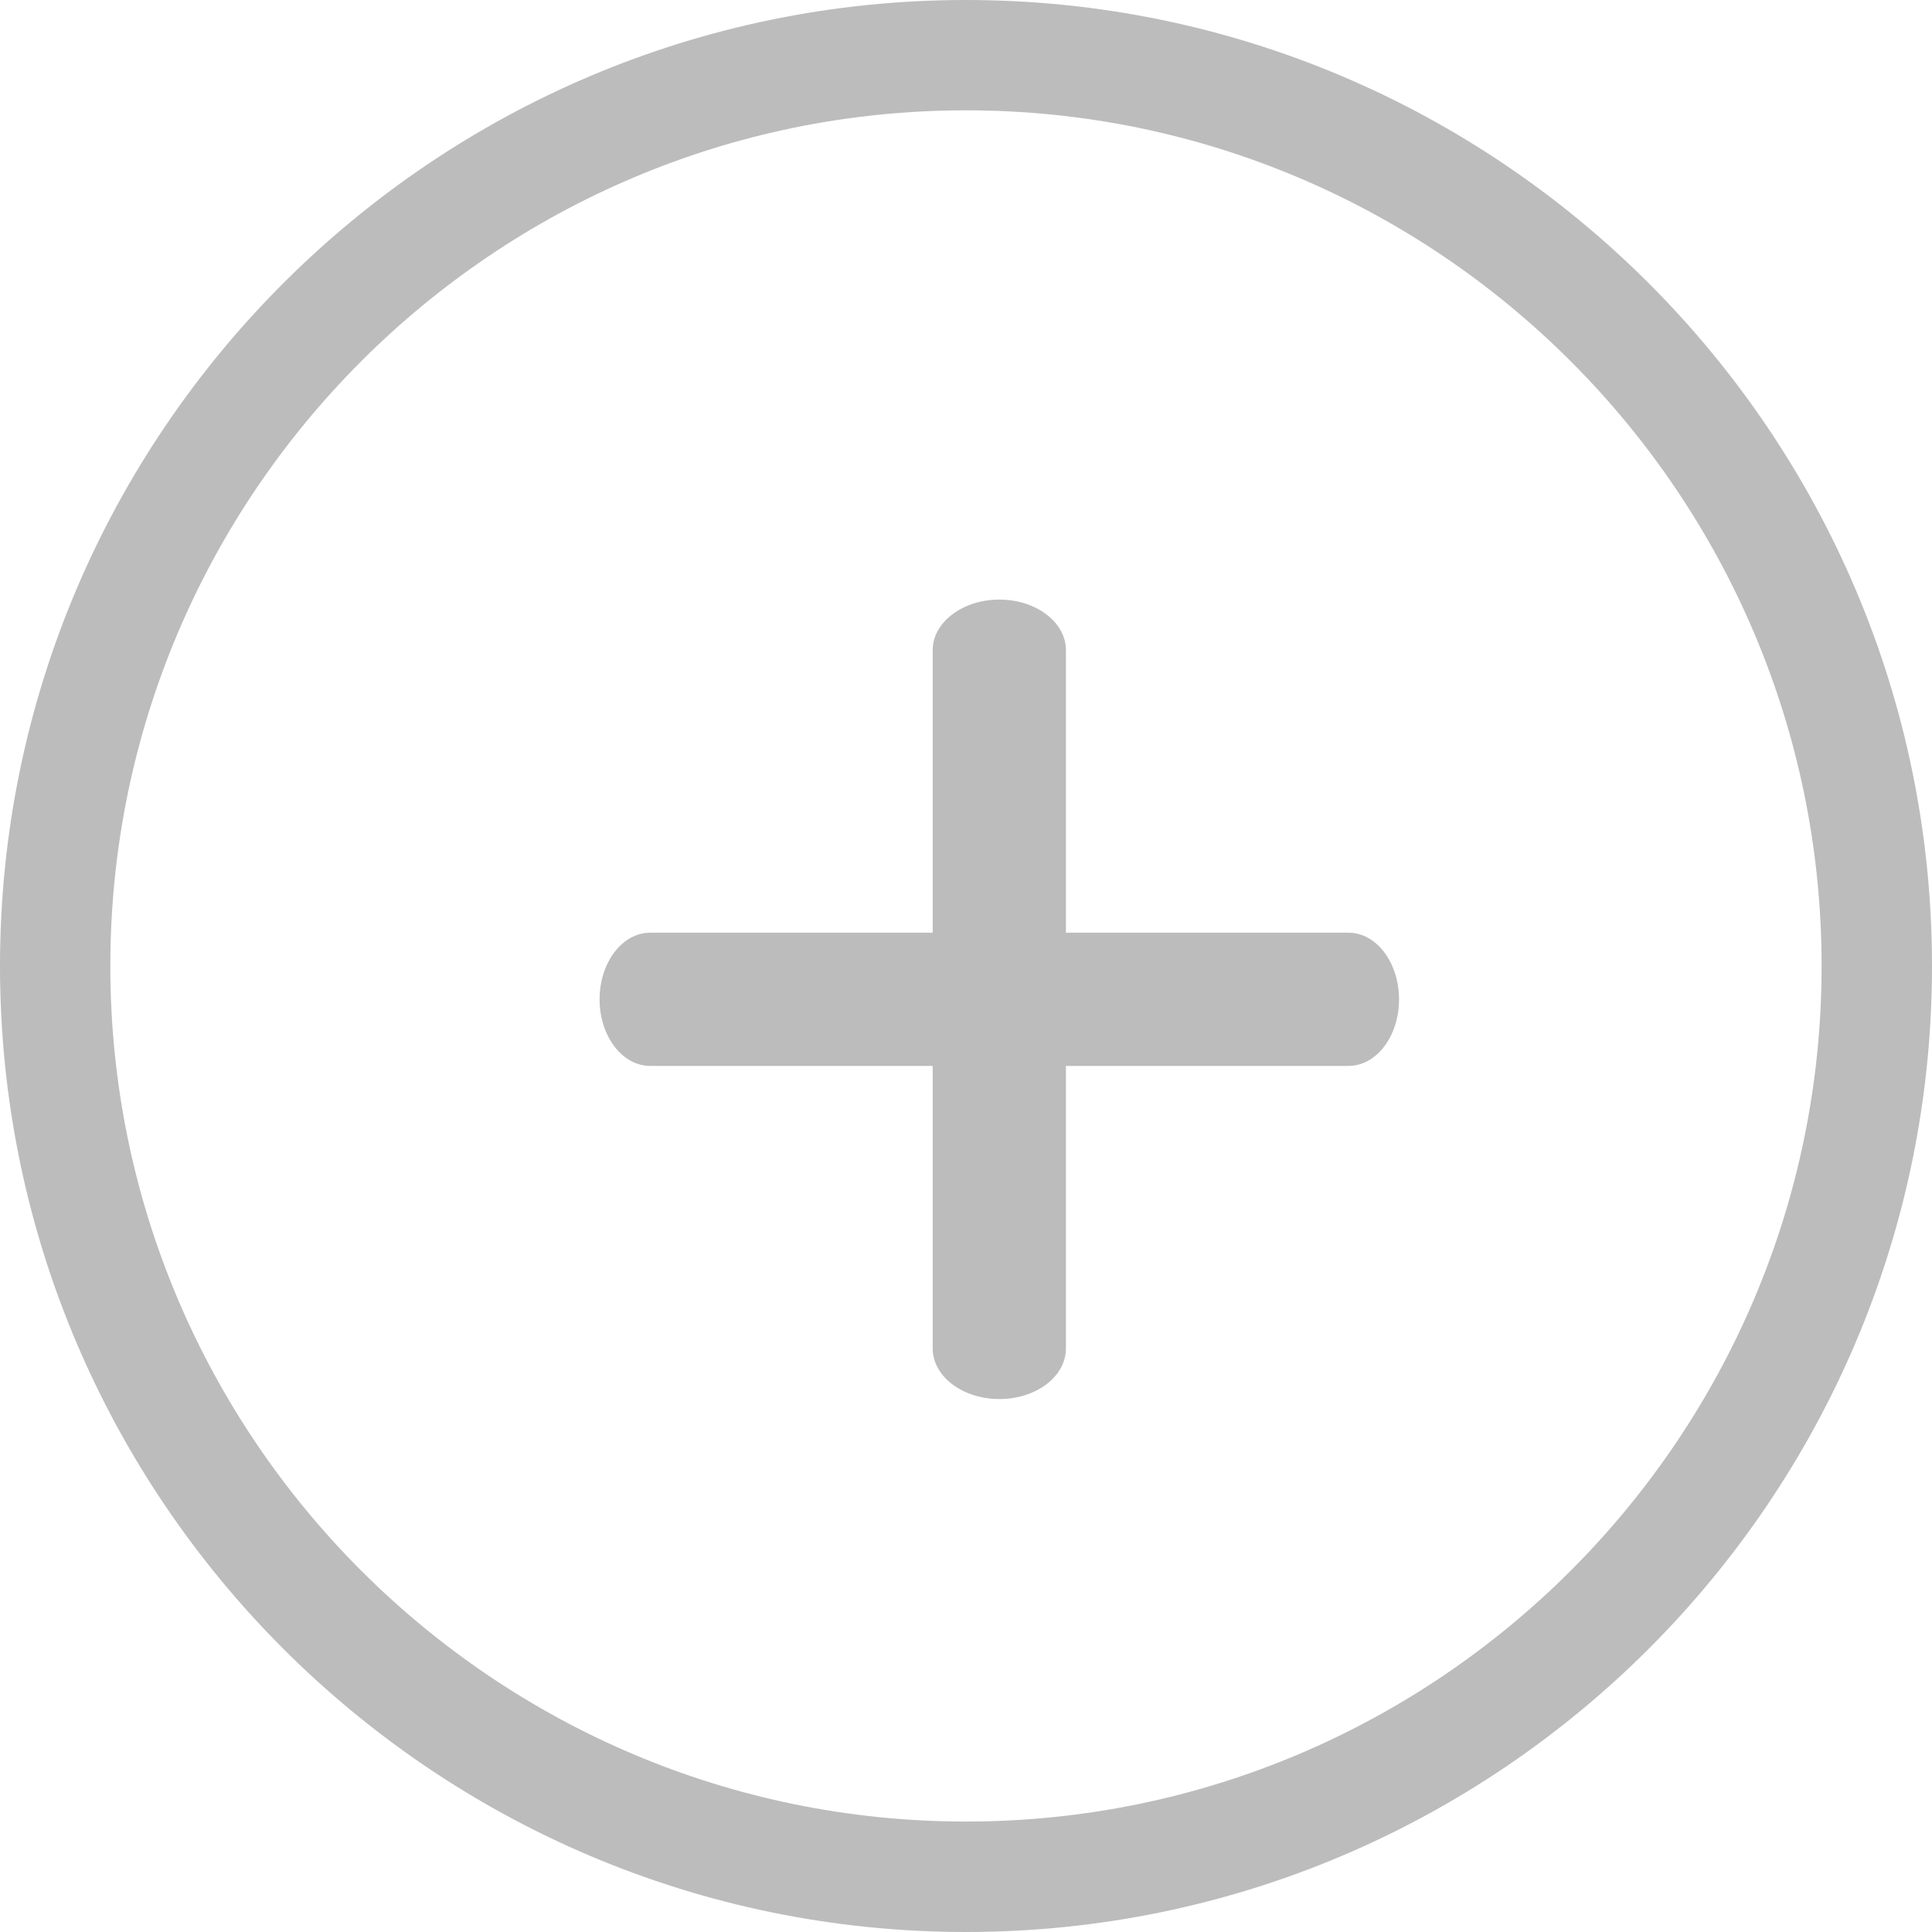
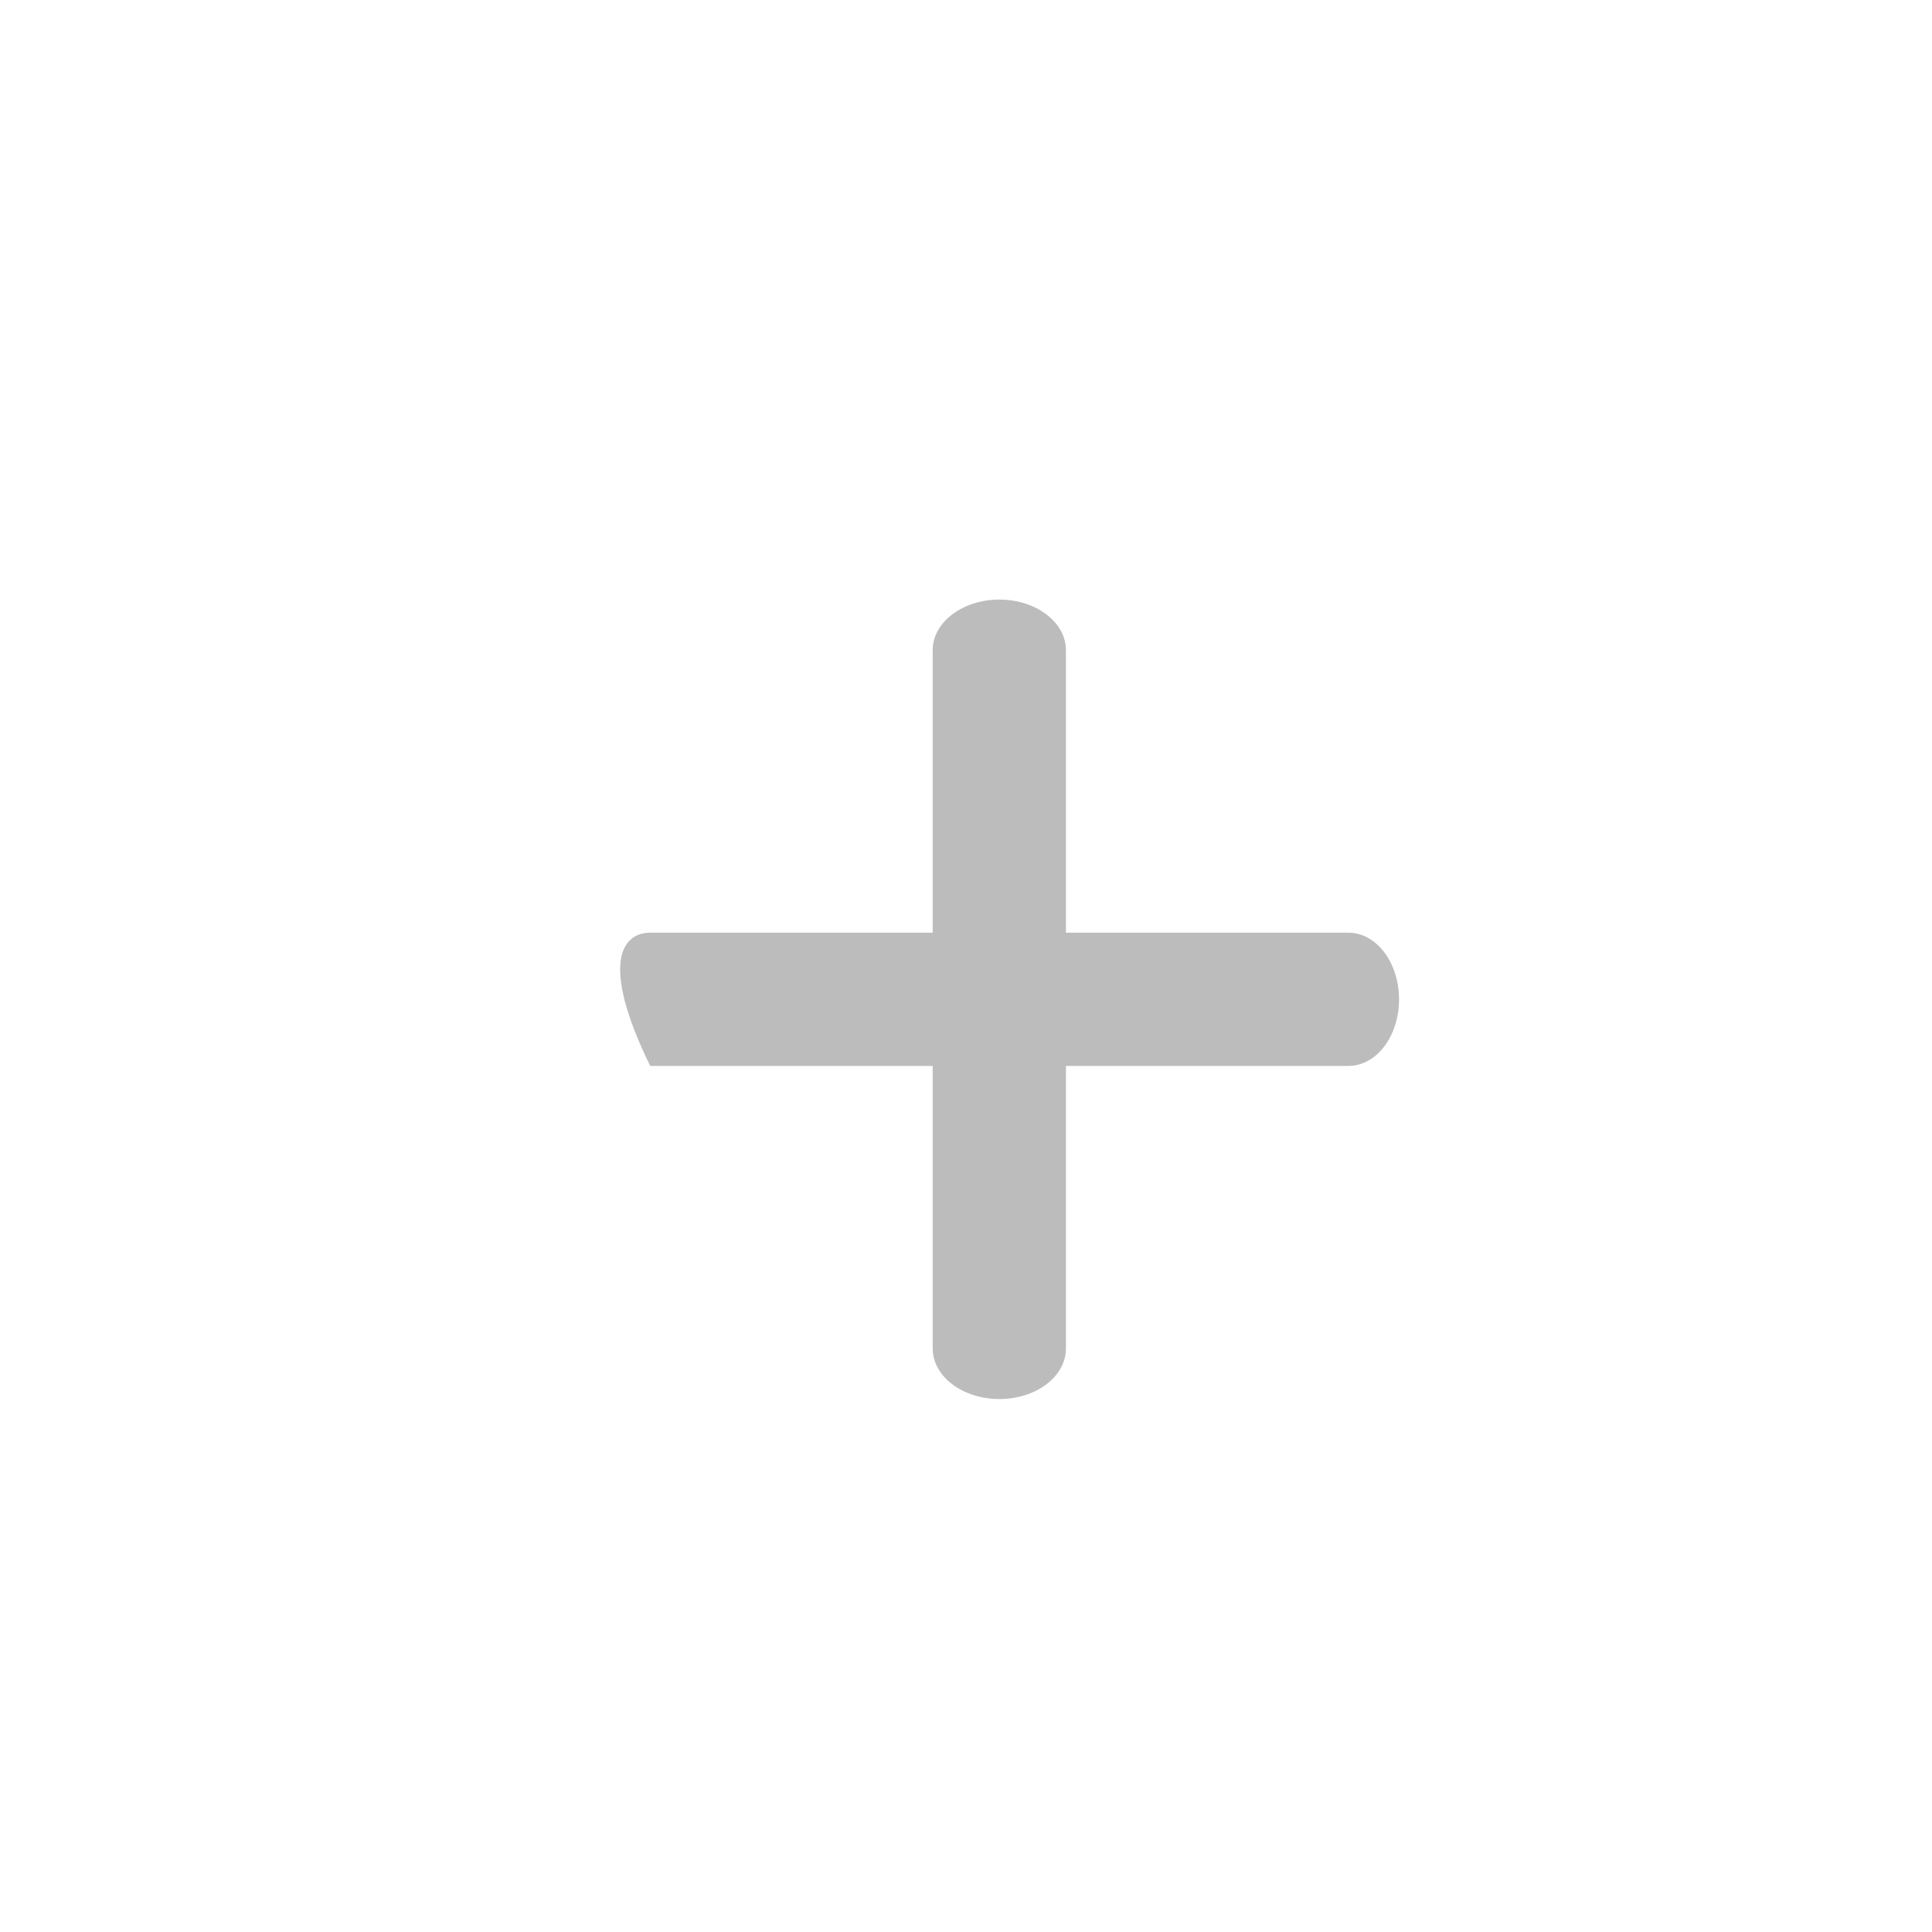
<svg xmlns="http://www.w3.org/2000/svg" width="29px" height="29px" viewBox="0 0 29 29" version="1.1">
  <title>plus button</title>
  <desc>Created with Sketch.</desc>
  <defs />
  <g id="Page-1" stroke="none" stroke-width="1" fill="none" fill-rule="evenodd">
    <g id="2-WEBSITE-CHARACTERICTICS" transform="translate(-464, -1212)" fill="#BCBCBC" fill-rule="nonzero">
      <g id="2-website-characterictiscs" transform="translate(443, 791)">
        <g id="plus-button" transform="translate(21, 421)">
-           <path d="M14.5,29 C6.504,29 0,22.495 0,14.5 C0,6.504 6.504,0 14.5,0 C22.496,0 29,6.504 29,14.5 C29.001,22.495 22.496,29 14.5,29 Z M14.5,1.656 C7.418,1.656 1.656,7.418 1.656,14.5 C1.656,21.581 7.418,27.342 14.5,27.342 C21.581,27.342 27.343,21.581 27.343,14.5 C27.343,7.418 21.581,1.656 14.5,1.656 Z" id="Shape" />
          <g id="Group" transform="translate(9, 9)">
-             <path d="M11.241,7 L0.76,7 C0.341,7 0,6.554 0,6.001 C0,5.448 0.34,5 0.76,5 L11.241,5 C11.66,5 12,5.448 12,6.001 C12,6.554 11.661,7 11.241,7 Z" id="Shape" />
+             <path d="M11.241,7 L0.76,7 C0,5.448 0.34,5 0.76,5 L11.241,5 C11.66,5 12,5.448 12,6.001 C12,6.554 11.661,7 11.241,7 Z" id="Shape" />
            <path d="M6.001,12 C5.448,12 5,11.66 5,11.241 L5,0.76 C5,0.341 5.448,0 6.001,0 C6.553,0 7,0.341 7,0.76 L7,11.241 C7,11.661 6.554,12 6.001,12 Z" id="Shape" />
          </g>
        </g>
      </g>
    </g>
  </g>
</svg>